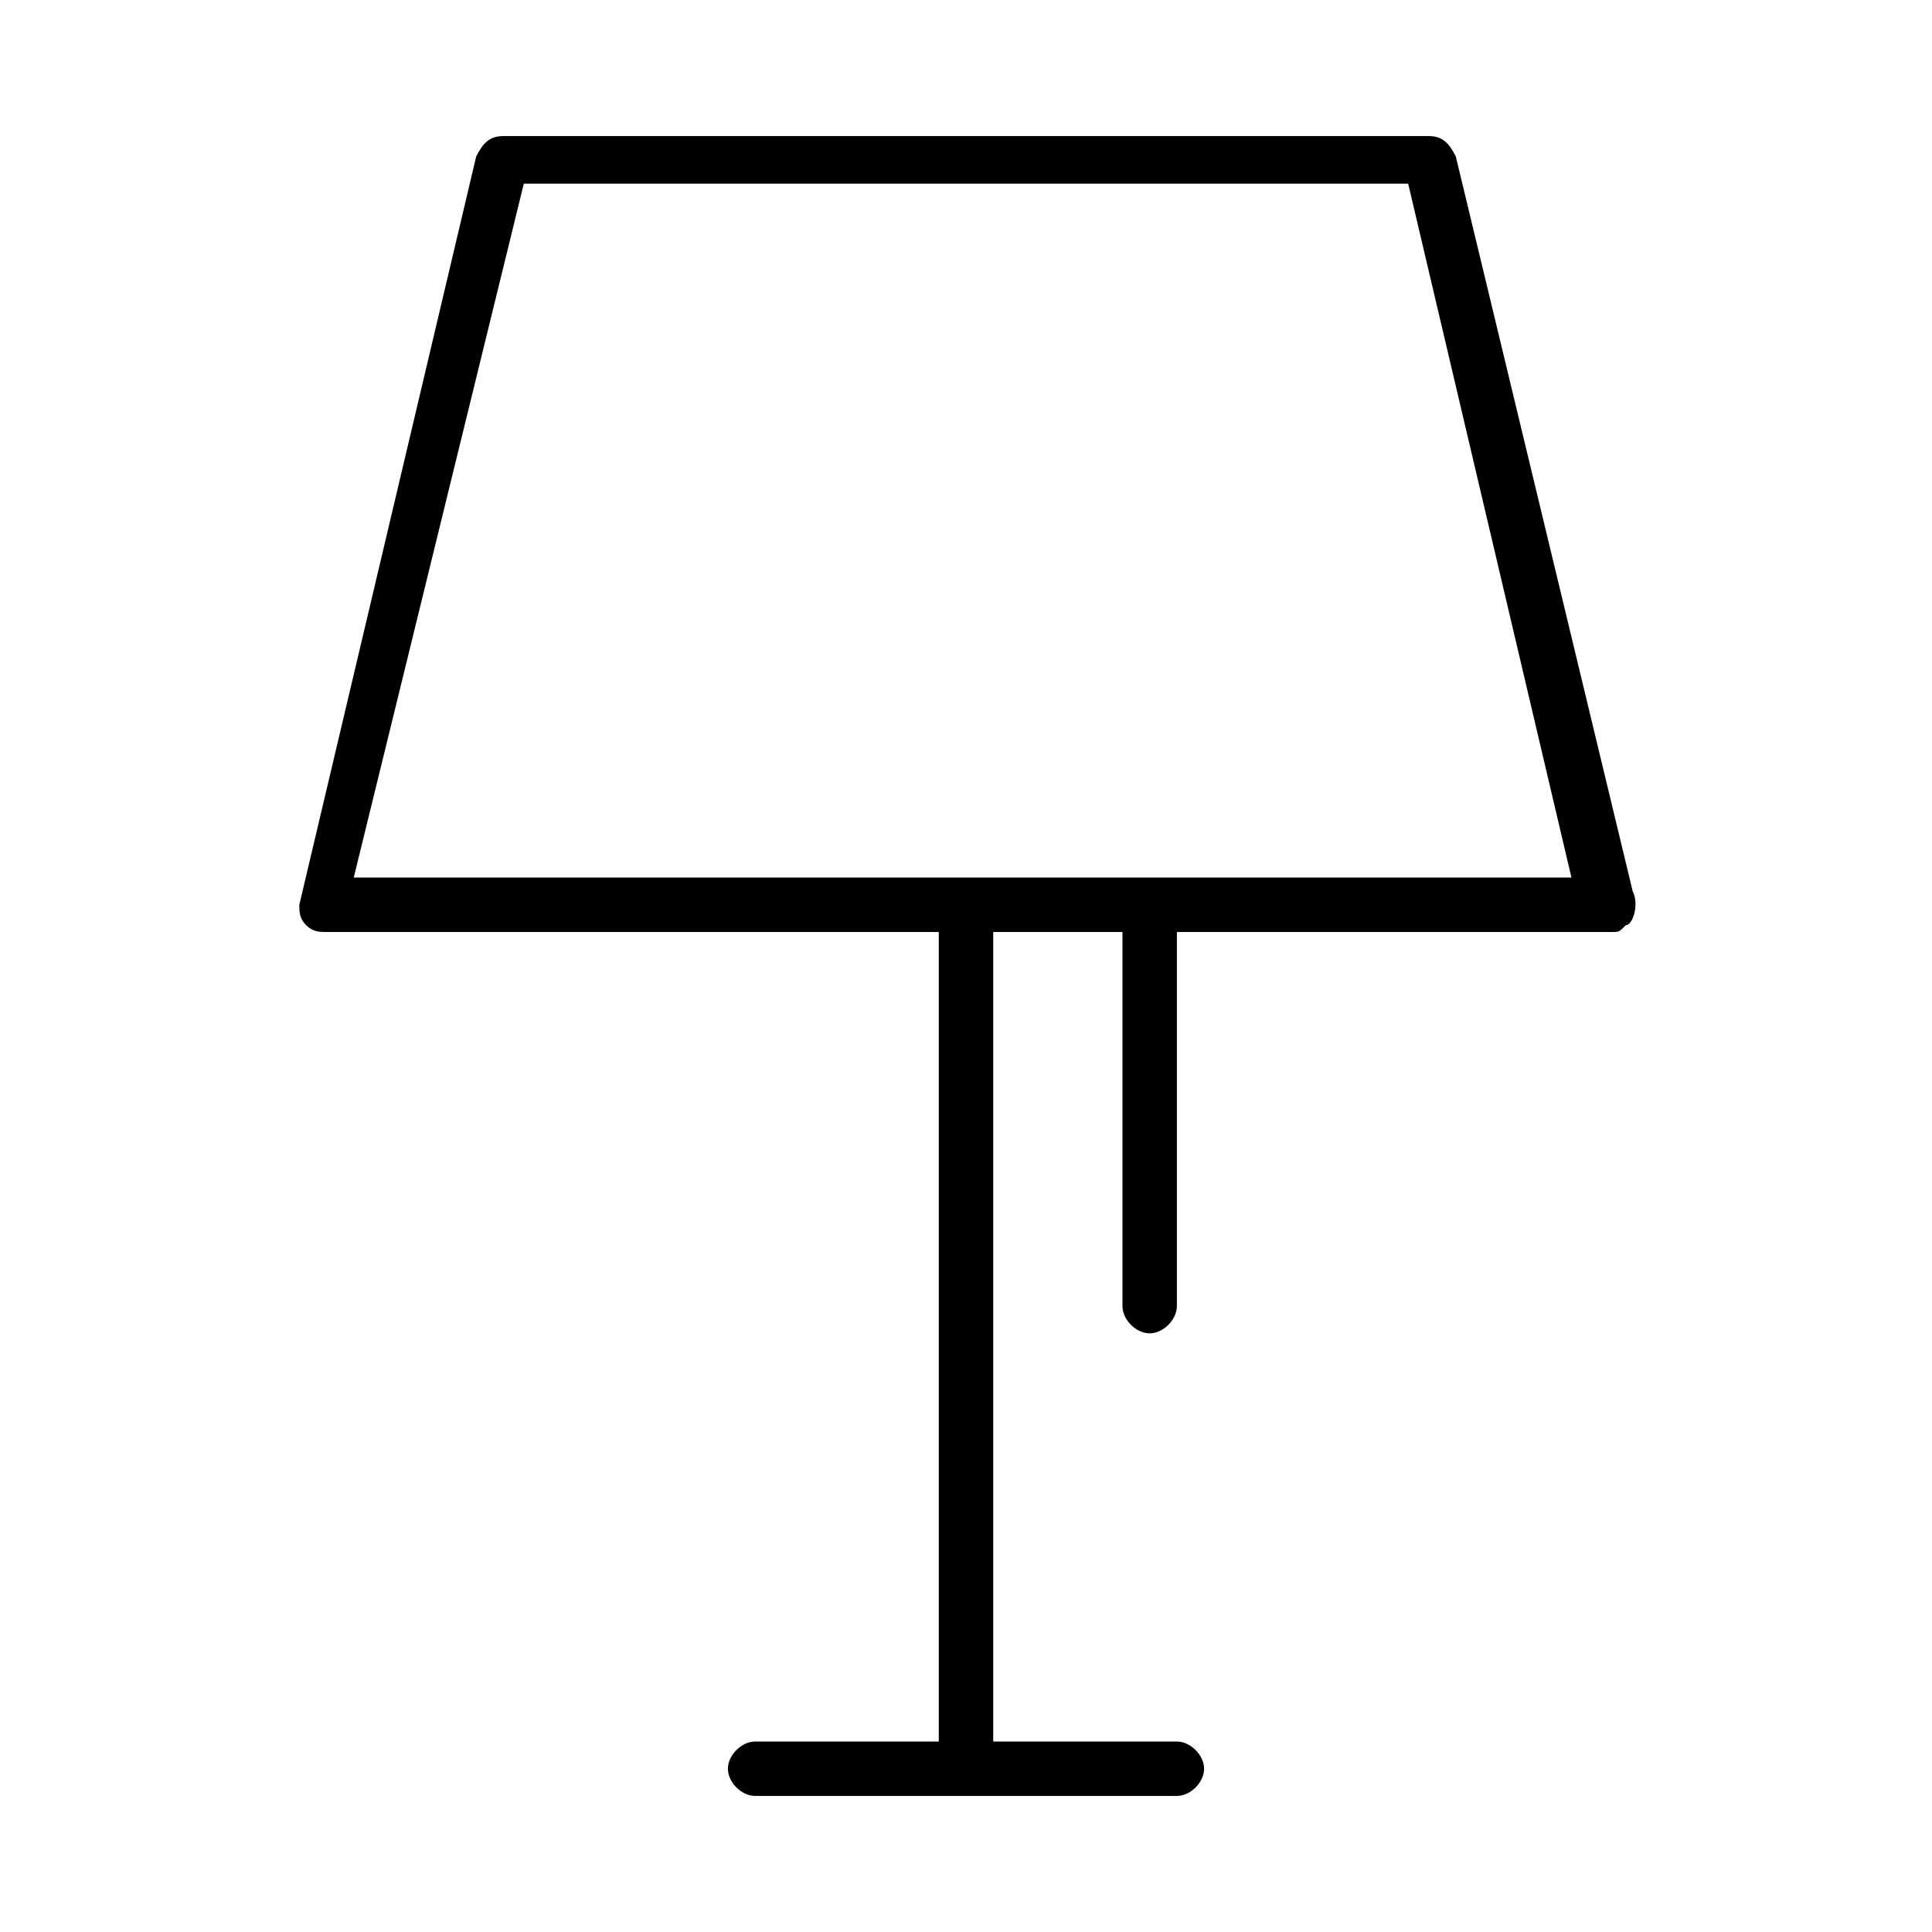
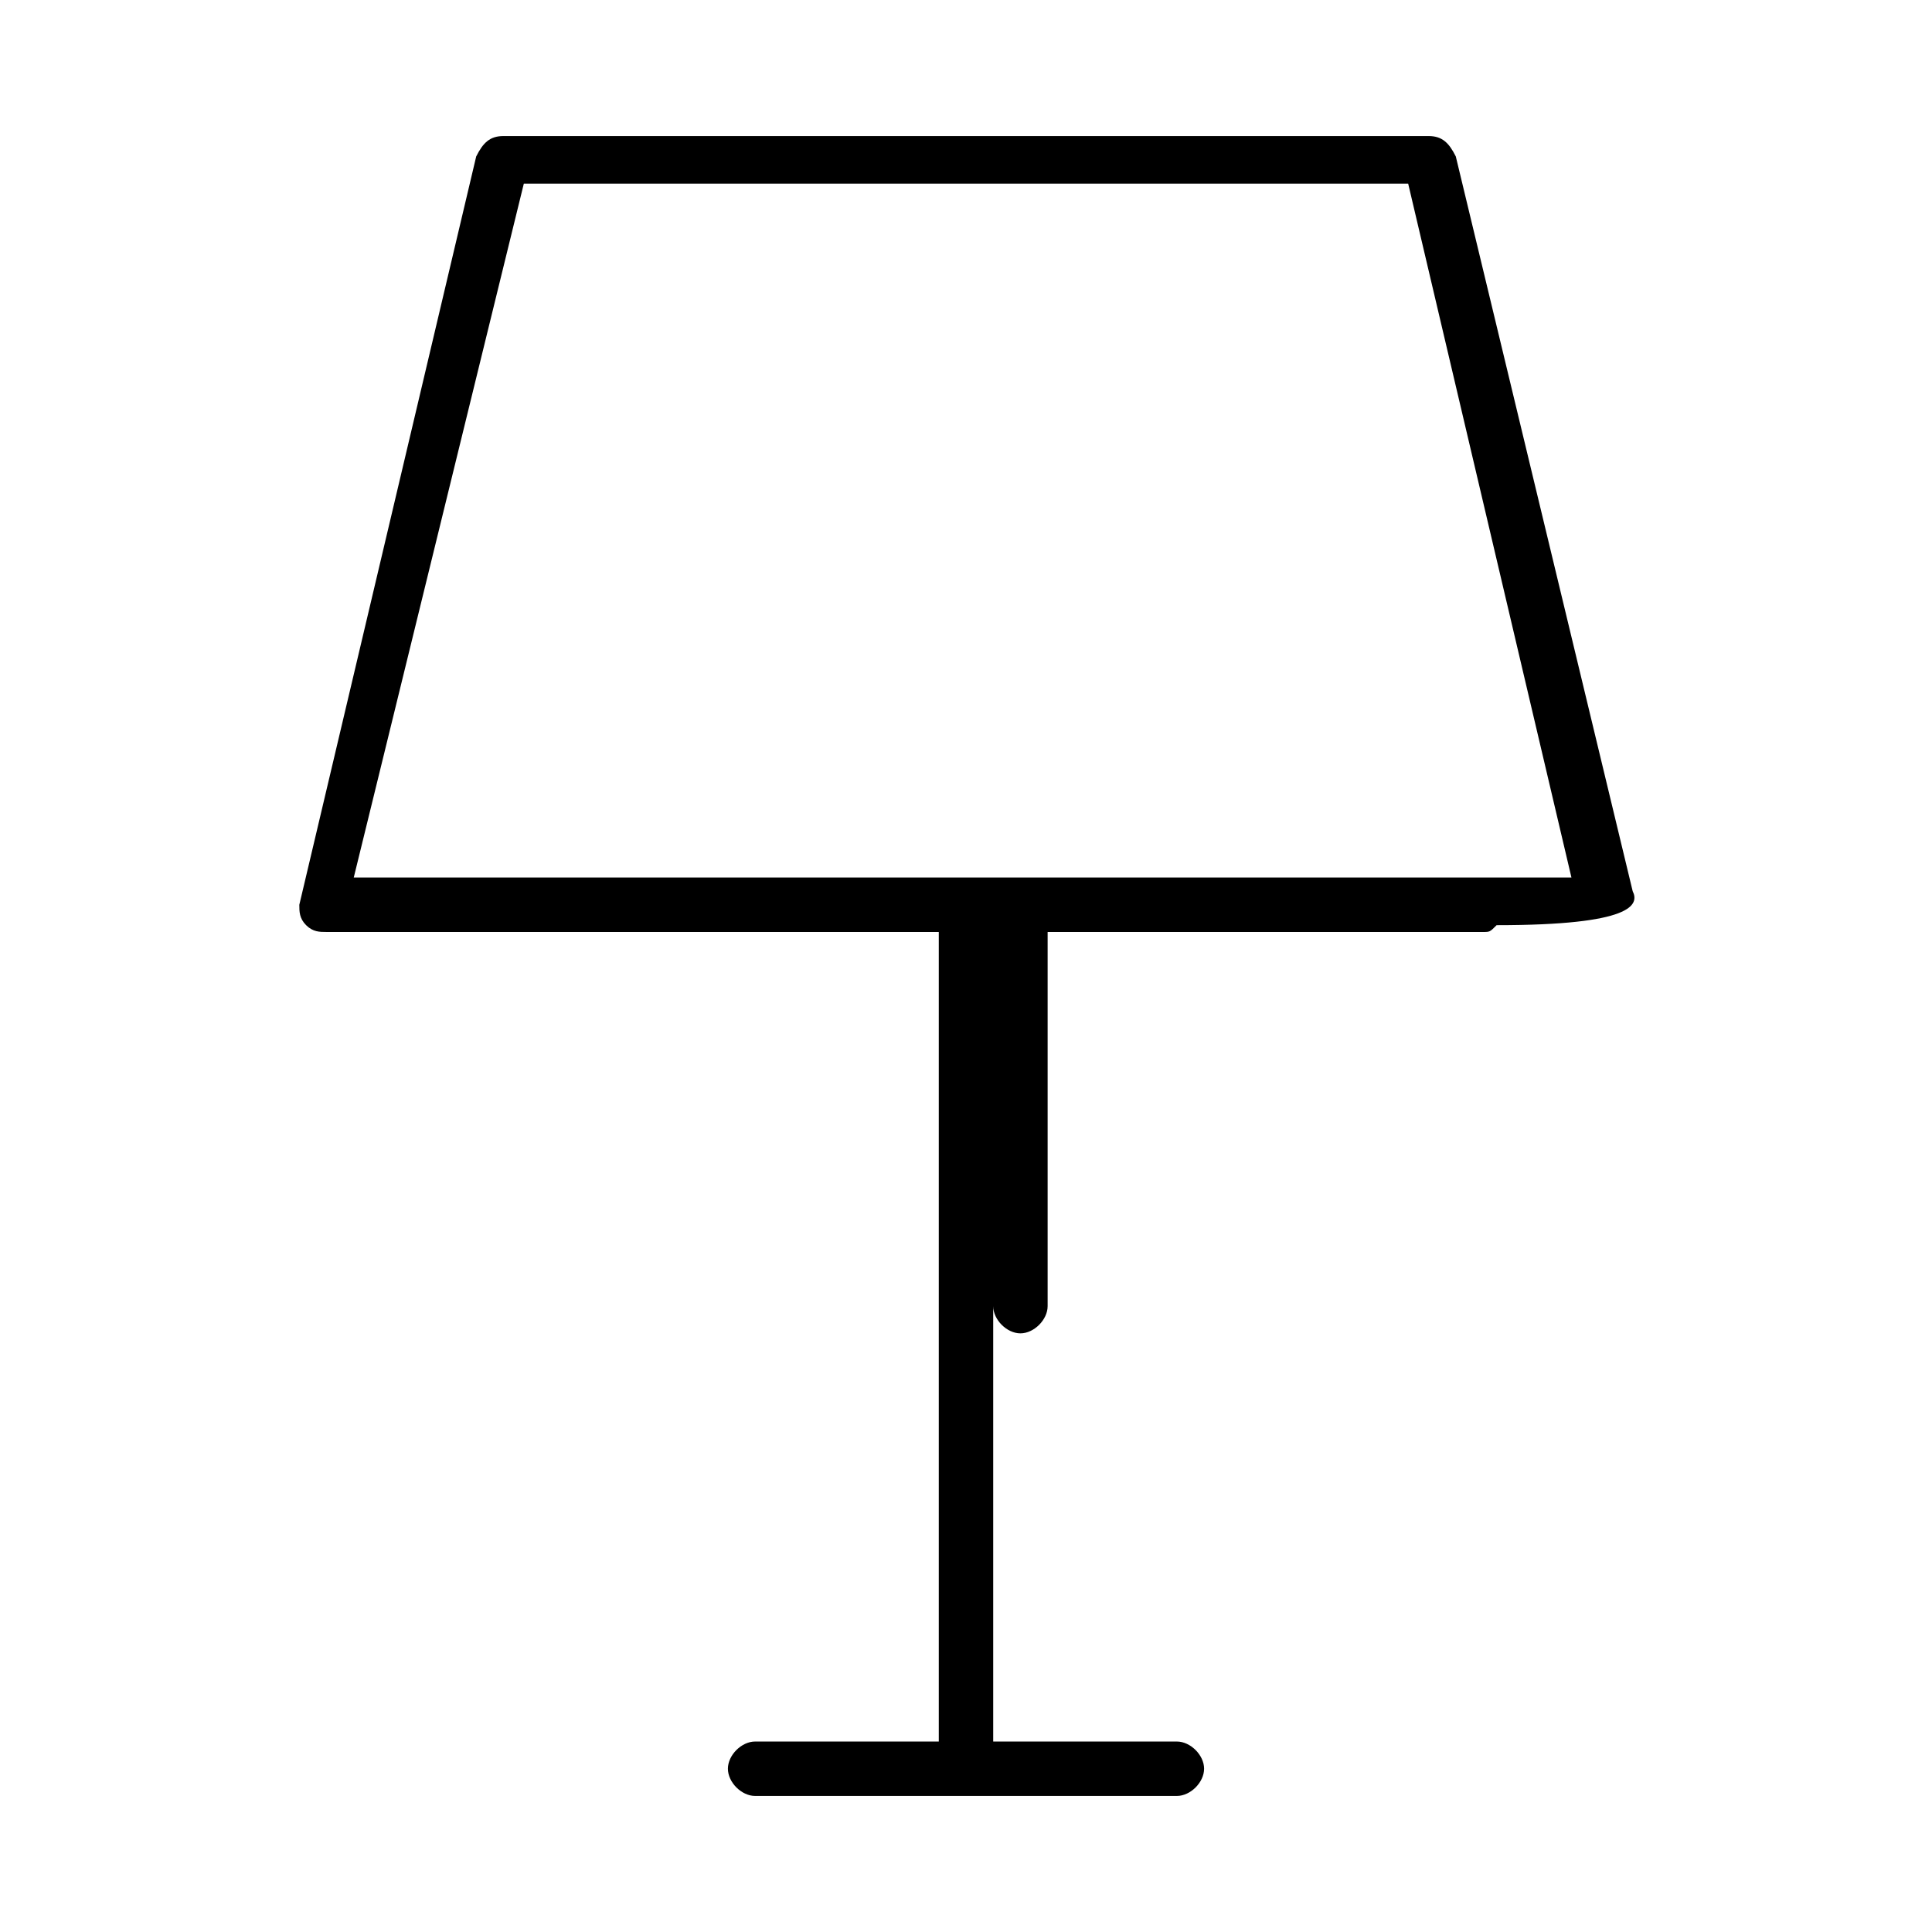
<svg xmlns="http://www.w3.org/2000/svg" version="1.1" id="Layer_1" x="0px" y="0px" viewBox="0 0 28.4 28.4" style="enable-background:new 0 0 28.4 28.4;" xml:space="preserve">
-   <path d="M24,13.1L21.4,2.3C21.3,2.1,21.2,2,21,2H7.4C7.2,2,7.1,2.1,7,2.3l-2.6,11c0,0.1,0,0.2,0.1,0.3s0.2,0.1,0.3,0.1h9v11.9h-2.7  c-0.2,0-0.4,0.2-0.4,0.4c0,0.2,0.2,0.4,0.4,0.4h6.2c0.2,0,0.4-0.2,0.4-0.4c0-0.2-0.2-0.4-0.4-0.4h-2.7V13.7h1.9v5.5  c0,0.2,0.2,0.4,0.4,0.4c0.2,0,0.4-0.2,0.4-0.4v-5.5h6.4l0,0c0.1,0,0.1,0,0.2-0.1C24,13.6,24.1,13.3,24,13.1z M5.2,12.9L7.7,2.7h13  l2.4,10.2H5.2z" />
+   <path d="M24,13.1L21.4,2.3C21.3,2.1,21.2,2,21,2H7.4C7.2,2,7.1,2.1,7,2.3l-2.6,11c0,0.1,0,0.2,0.1,0.3s0.2,0.1,0.3,0.1h9v11.9h-2.7  c-0.2,0-0.4,0.2-0.4,0.4c0,0.2,0.2,0.4,0.4,0.4h6.2c0.2,0,0.4-0.2,0.4-0.4c0-0.2-0.2-0.4-0.4-0.4h-2.7V13.7v5.5  c0,0.2,0.2,0.4,0.4,0.4c0.2,0,0.4-0.2,0.4-0.4v-5.5h6.4l0,0c0.1,0,0.1,0,0.2-0.1C24,13.6,24.1,13.3,24,13.1z M5.2,12.9L7.7,2.7h13  l2.4,10.2H5.2z" />
</svg>